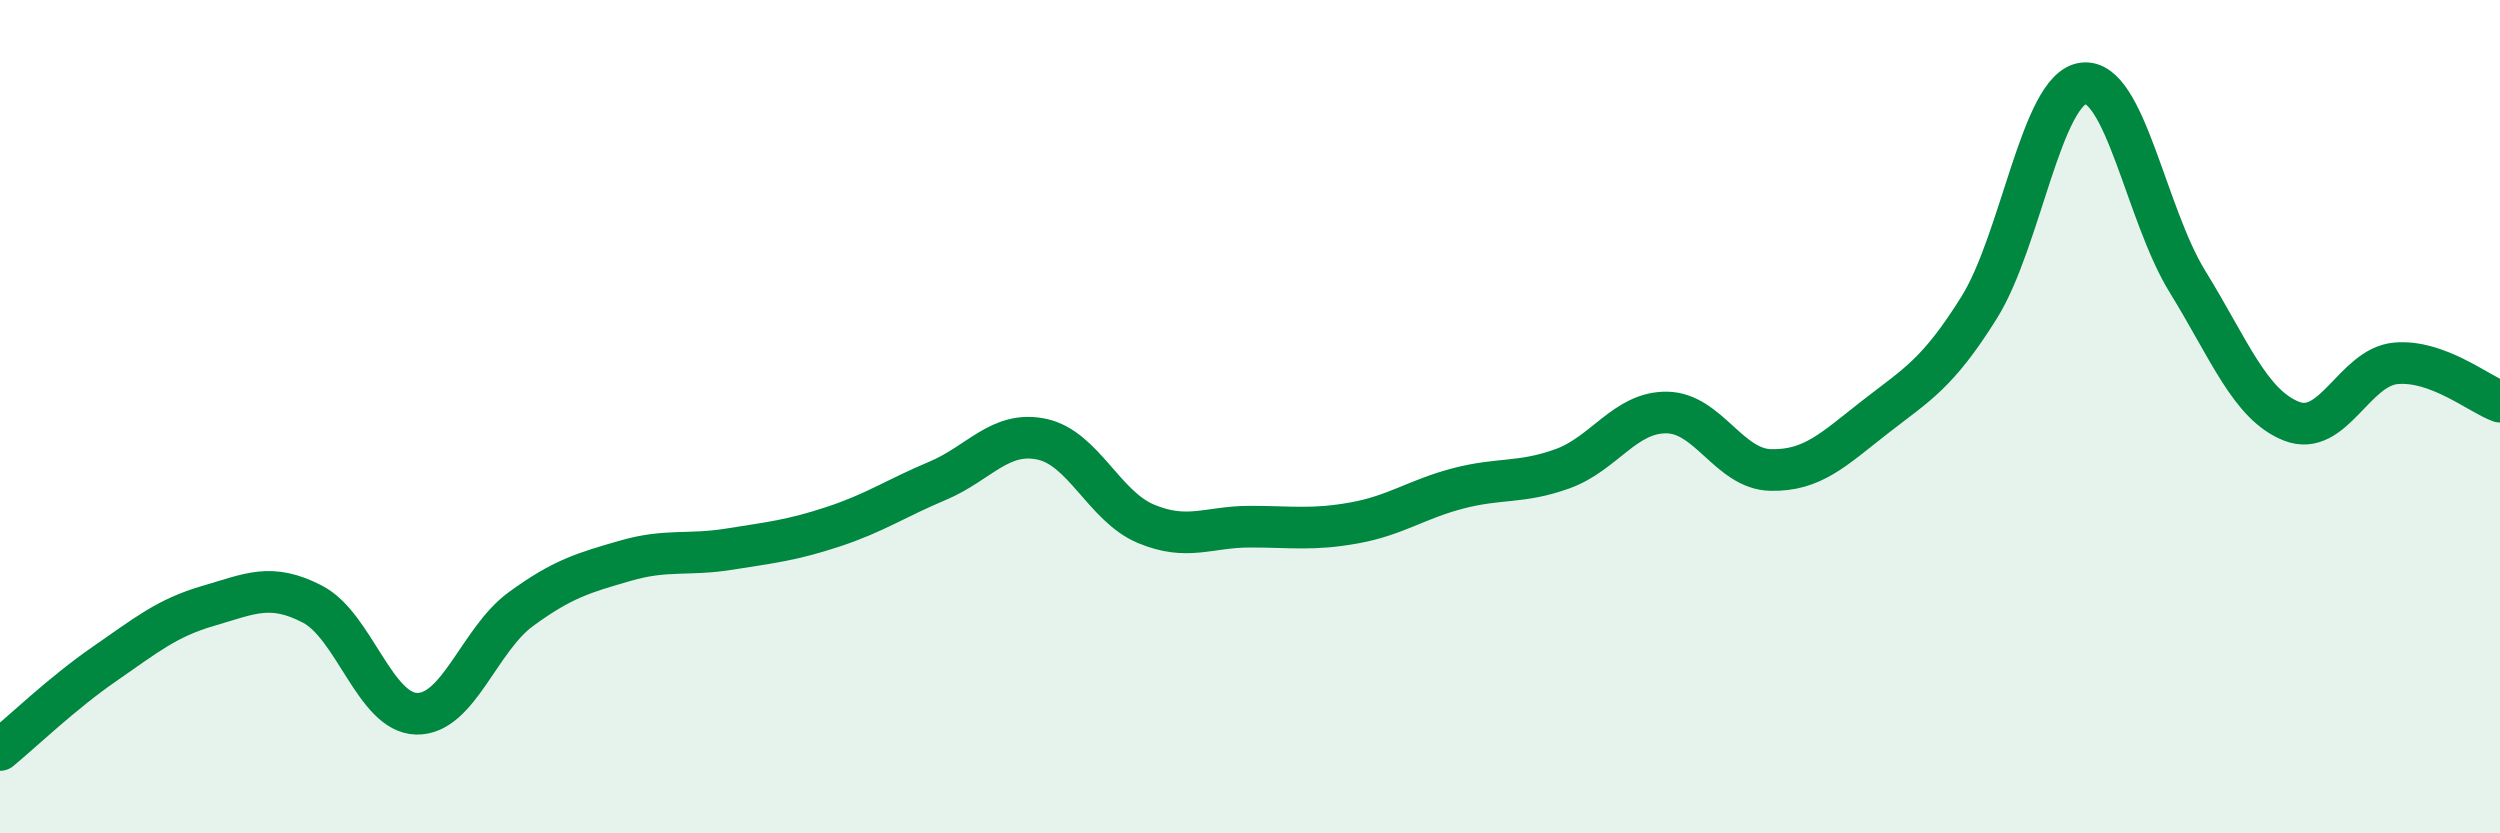
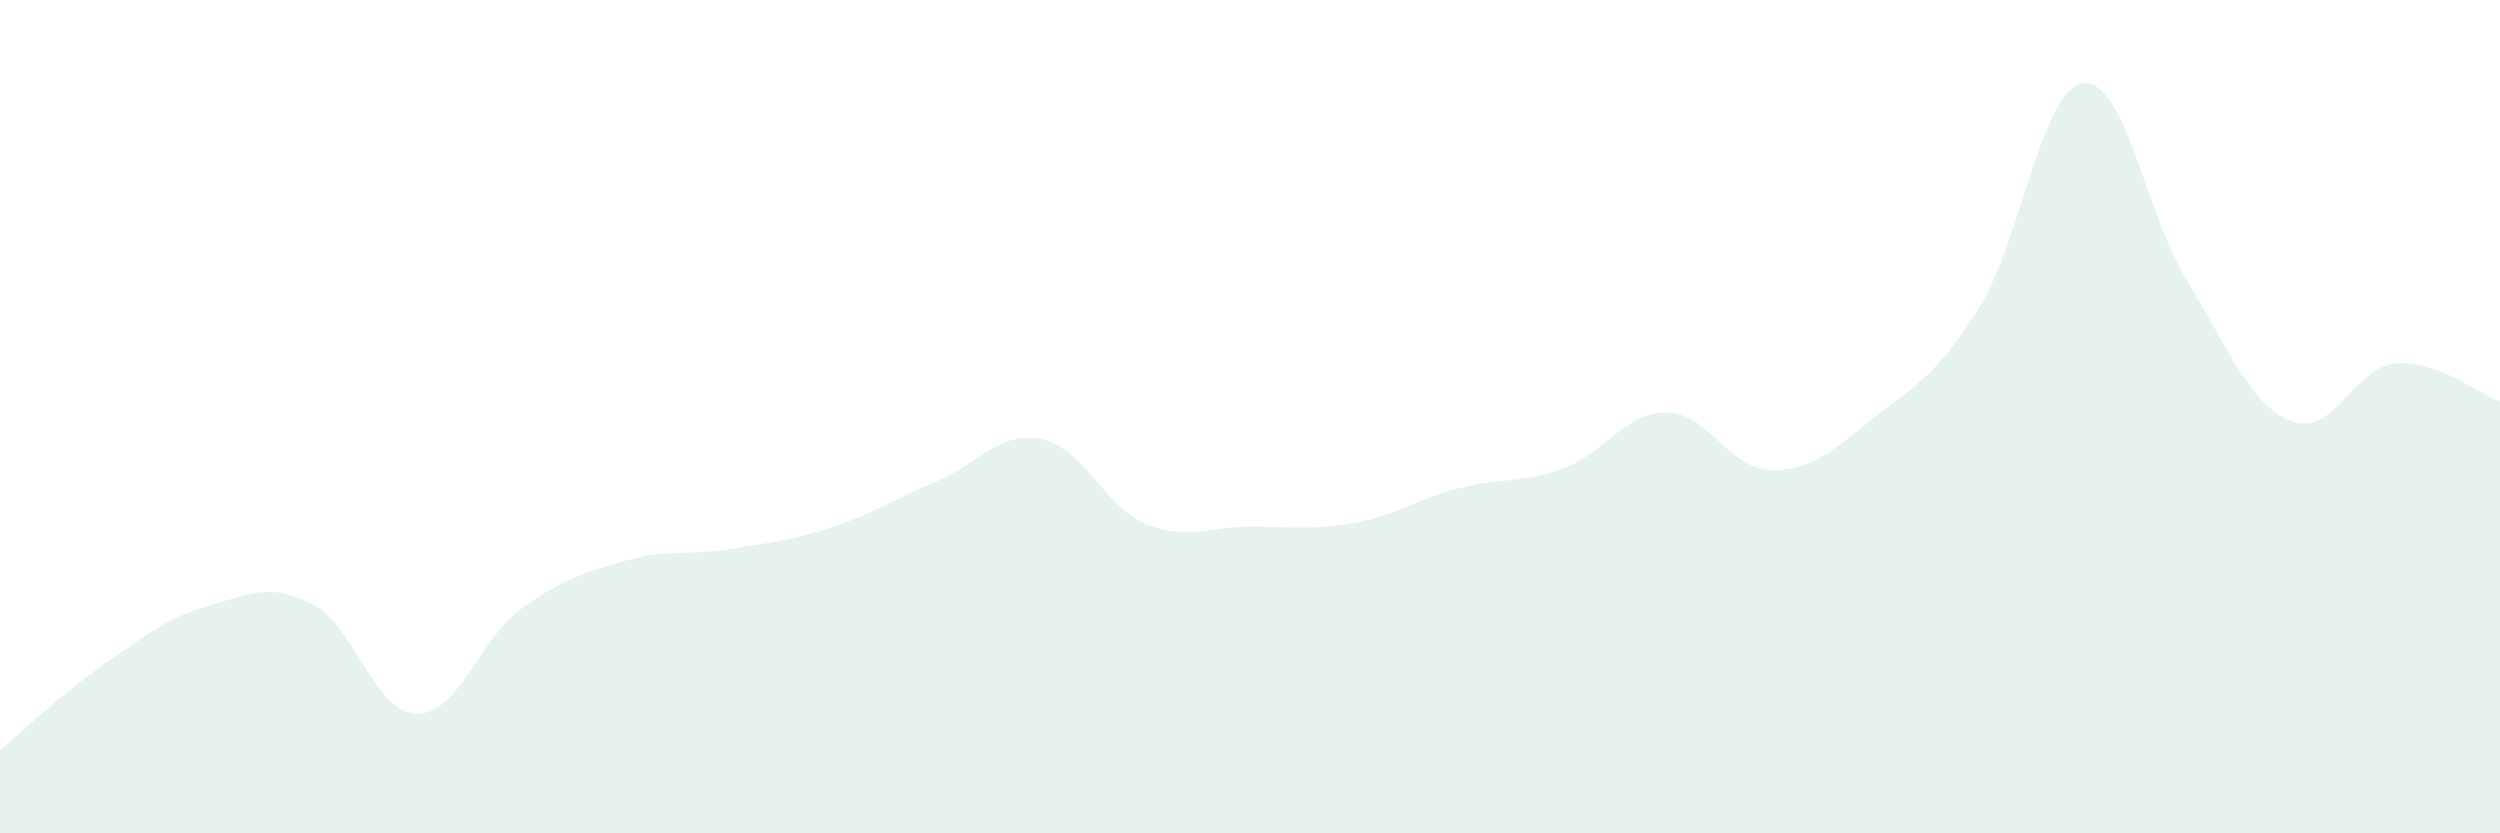
<svg xmlns="http://www.w3.org/2000/svg" width="60" height="20" viewBox="0 0 60 20">
  <path d="M 0,18 C 0.5,17.59 1.5,16.63 2.5,15.94 C 3.5,15.25 4,14.83 5,14.54 C 6,14.25 6.5,13.98 7.5,14.5 C 8.5,15.02 9,17.11 10,17.13 C 11,17.15 11.5,15.35 12.5,14.62 C 13.5,13.89 14,13.75 15,13.46 C 16,13.17 16.5,13.34 17.5,13.18 C 18.5,13.02 19,12.97 20,12.64 C 21,12.31 21.5,11.96 22.5,11.54 C 23.5,11.12 24,10.33 25,10.54 C 26,10.75 26.5,12.15 27.5,12.57 C 28.5,12.99 29,12.64 30,12.64 C 31,12.64 31.5,12.73 32.5,12.55 C 33.5,12.37 34,11.98 35,11.72 C 36,11.46 36.5,11.61 37.5,11.25 C 38.5,10.89 39,9.89 40,9.9 C 41,9.91 41.5,11.26 42.5,11.28 C 43.5,11.3 44,10.79 45,10.01 C 46,9.23 46.5,8.98 47.5,7.38 C 48.5,5.78 49,2.12 50,2 C 51,1.88 51.5,5.14 52.5,6.76 C 53.5,8.38 54,9.72 55,10.11 C 56,10.5 56.5,8.81 57.5,8.72 C 58.5,8.63 59.5,9.46 60,9.64L60 20L0 20Z" fill="#008740" opacity="0.1" stroke-linecap="round" stroke-linejoin="round" />
-   <path d="M 0,18 C 0.5,17.59 1.5,16.63 2.5,15.94 C 3.5,15.25 4,14.83 5,14.54 C 6,14.25 6.5,13.98 7.5,14.5 C 8.5,15.02 9,17.11 10,17.13 C 11,17.15 11.5,15.35 12.5,14.62 C 13.5,13.89 14,13.75 15,13.46 C 16,13.17 16.5,13.34 17.5,13.18 C 18.5,13.02 19,12.97 20,12.64 C 21,12.31 21.5,11.96 22.5,11.54 C 23.5,11.12 24,10.33 25,10.54 C 26,10.75 26.5,12.15 27.5,12.57 C 28.5,12.99 29,12.64 30,12.64 C 31,12.64 31.5,12.73 32.5,12.55 C 33.5,12.37 34,11.98 35,11.72 C 36,11.46 36.5,11.61 37.5,11.25 C 38.5,10.89 39,9.89 40,9.9 C 41,9.91 41.5,11.26 42.5,11.28 C 43.5,11.3 44,10.79 45,10.01 C 46,9.23 46.5,8.98 47.5,7.38 C 48.5,5.78 49,2.12 50,2 C 51,1.88 51.5,5.14 52.5,6.76 C 53.5,8.38 54,9.72 55,10.11 C 56,10.5 56.5,8.81 57.5,8.72 C 58.5,8.63 59.5,9.46 60,9.64" stroke="#008740" stroke-width="1" fill="none" stroke-linecap="round" stroke-linejoin="round" />
</svg>